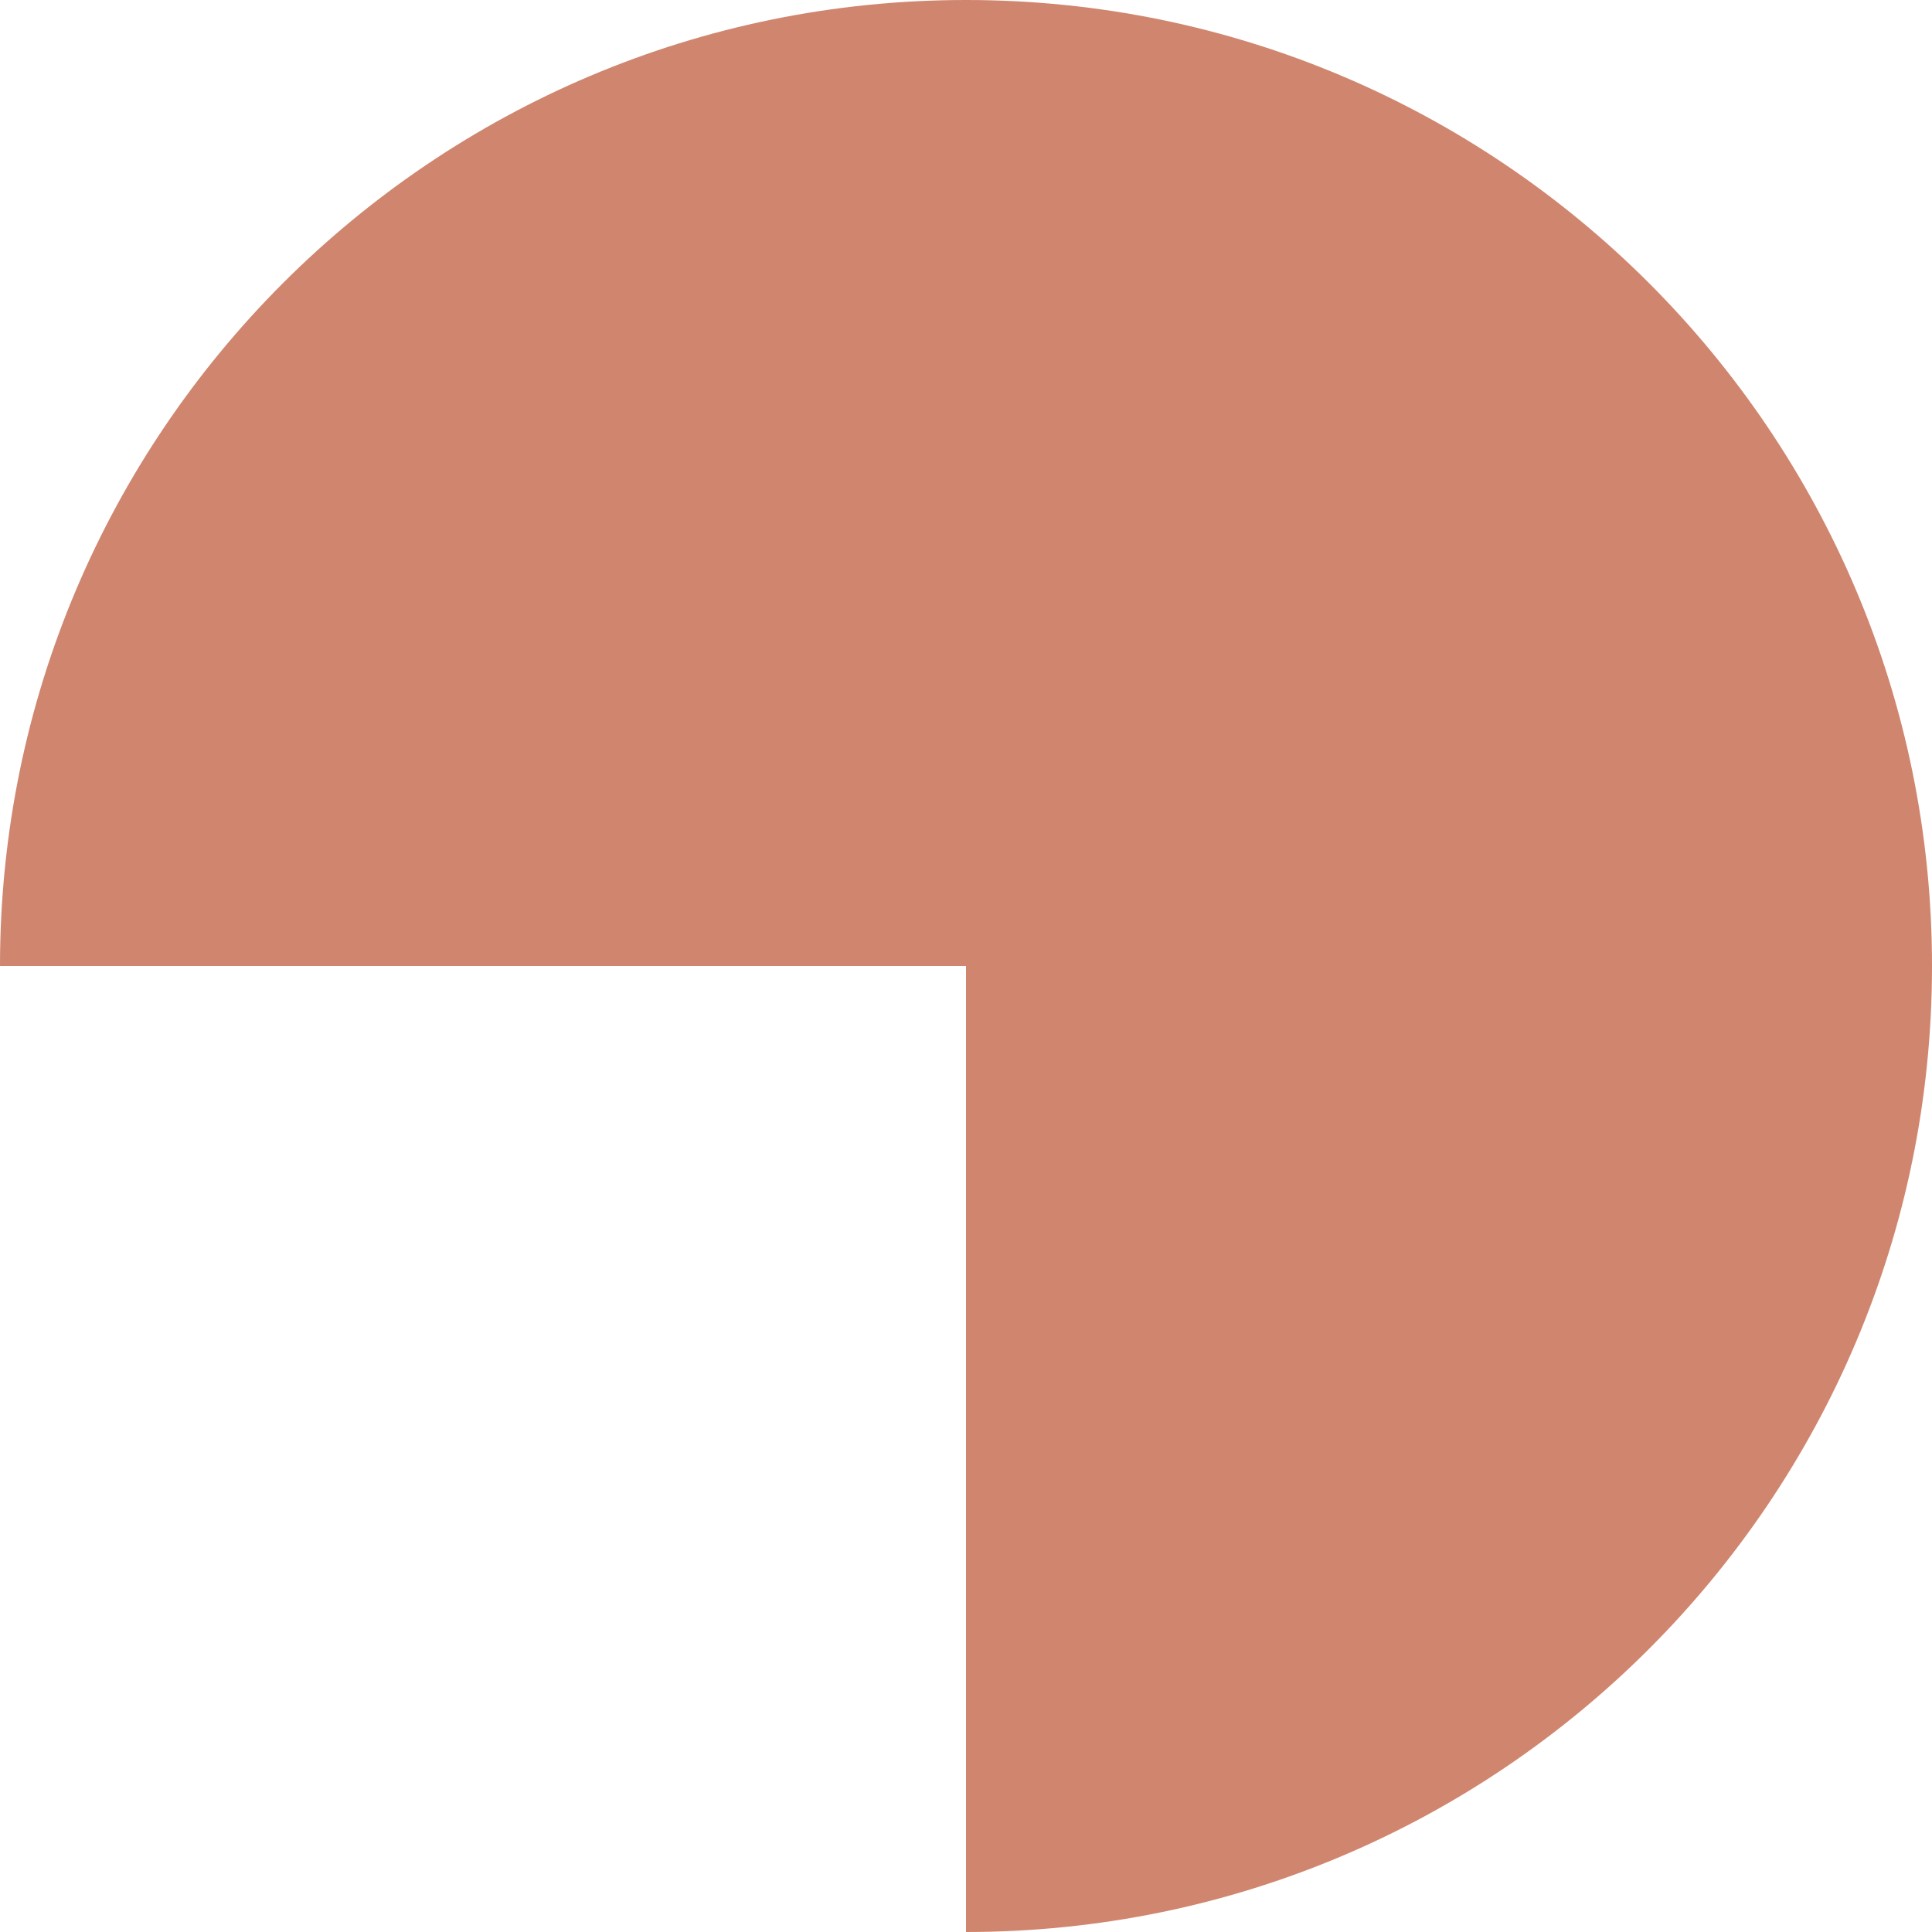
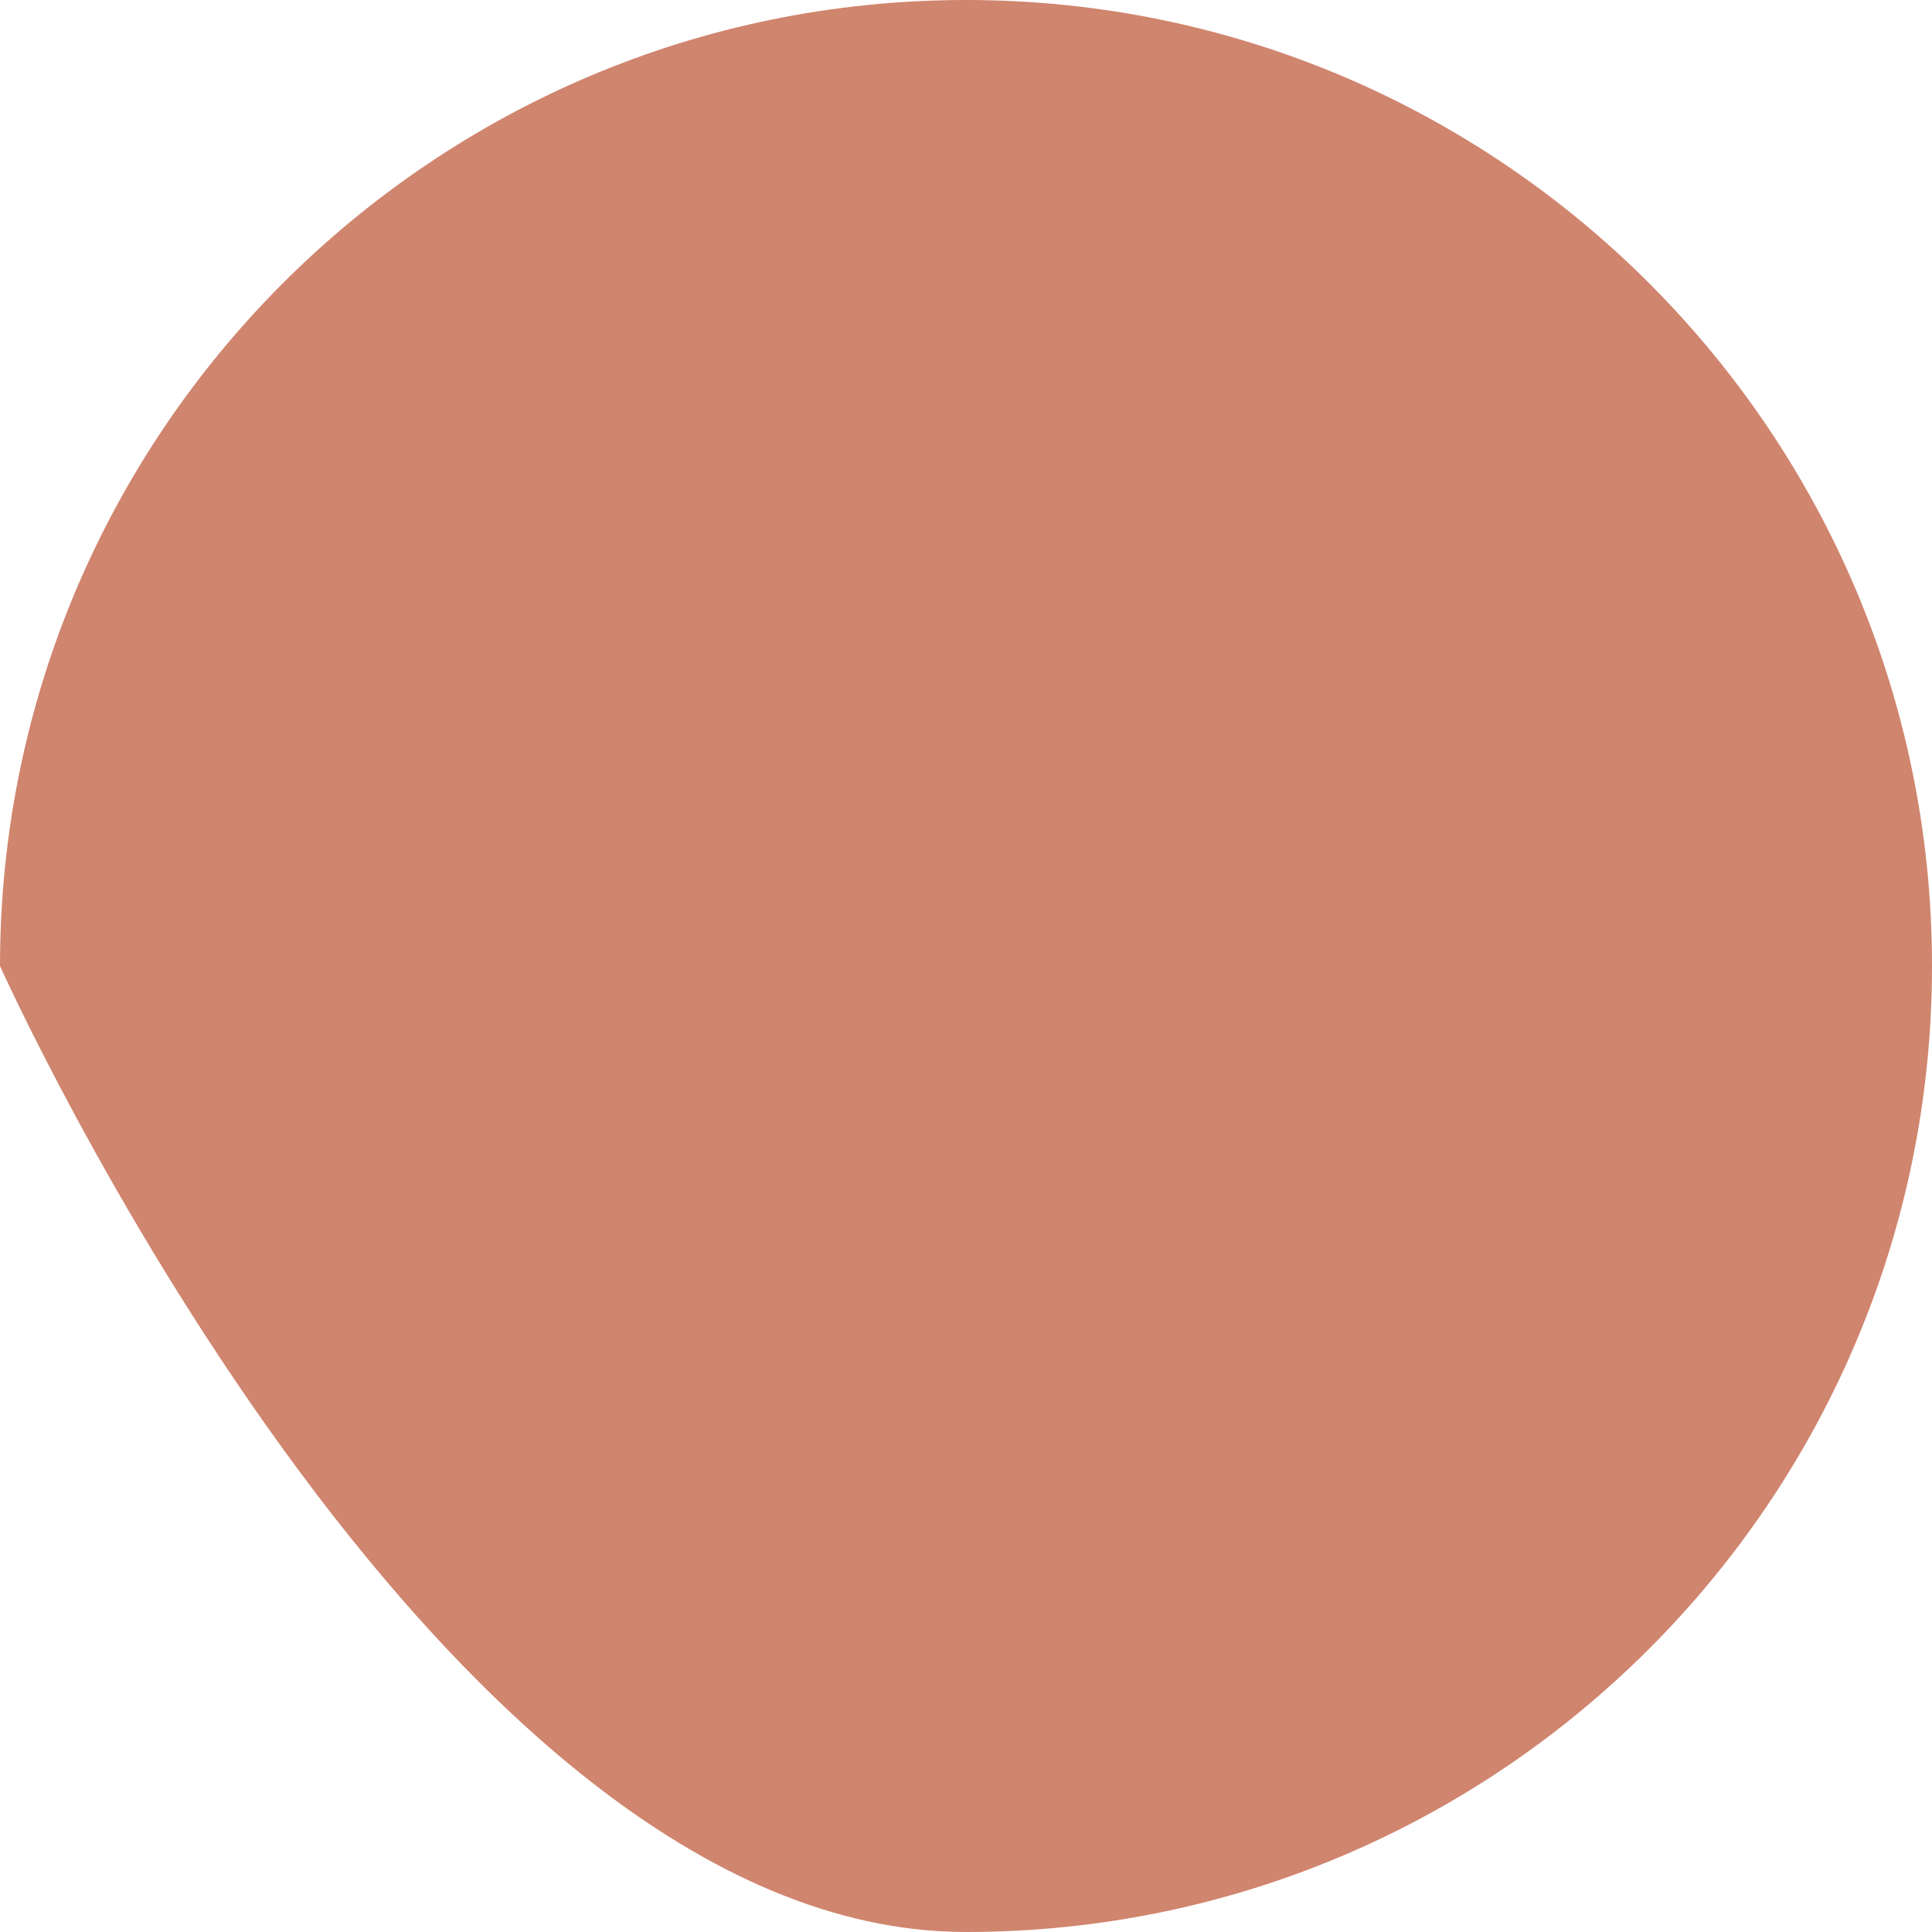
<svg xmlns="http://www.w3.org/2000/svg" id="Ebene_1" version="1.1" viewBox="0 0 50 50">
  <defs>
    <style>
      .st0 {
        fill: #d0856e;
      }
    </style>
  </defs>
-   <path class="st0" d="M0,25C0,11.2,11.2,0,25,0c13.8,0,25,11.2,25,25,0,13.8-11.2,25-25,25v-25S0,25,0,25Z" />
+   <path class="st0" d="M0,25C0,11.2,11.2,0,25,0c13.8,0,25,11.2,25,25,0,13.8-11.2,25-25,25S0,25,0,25Z" />
</svg>